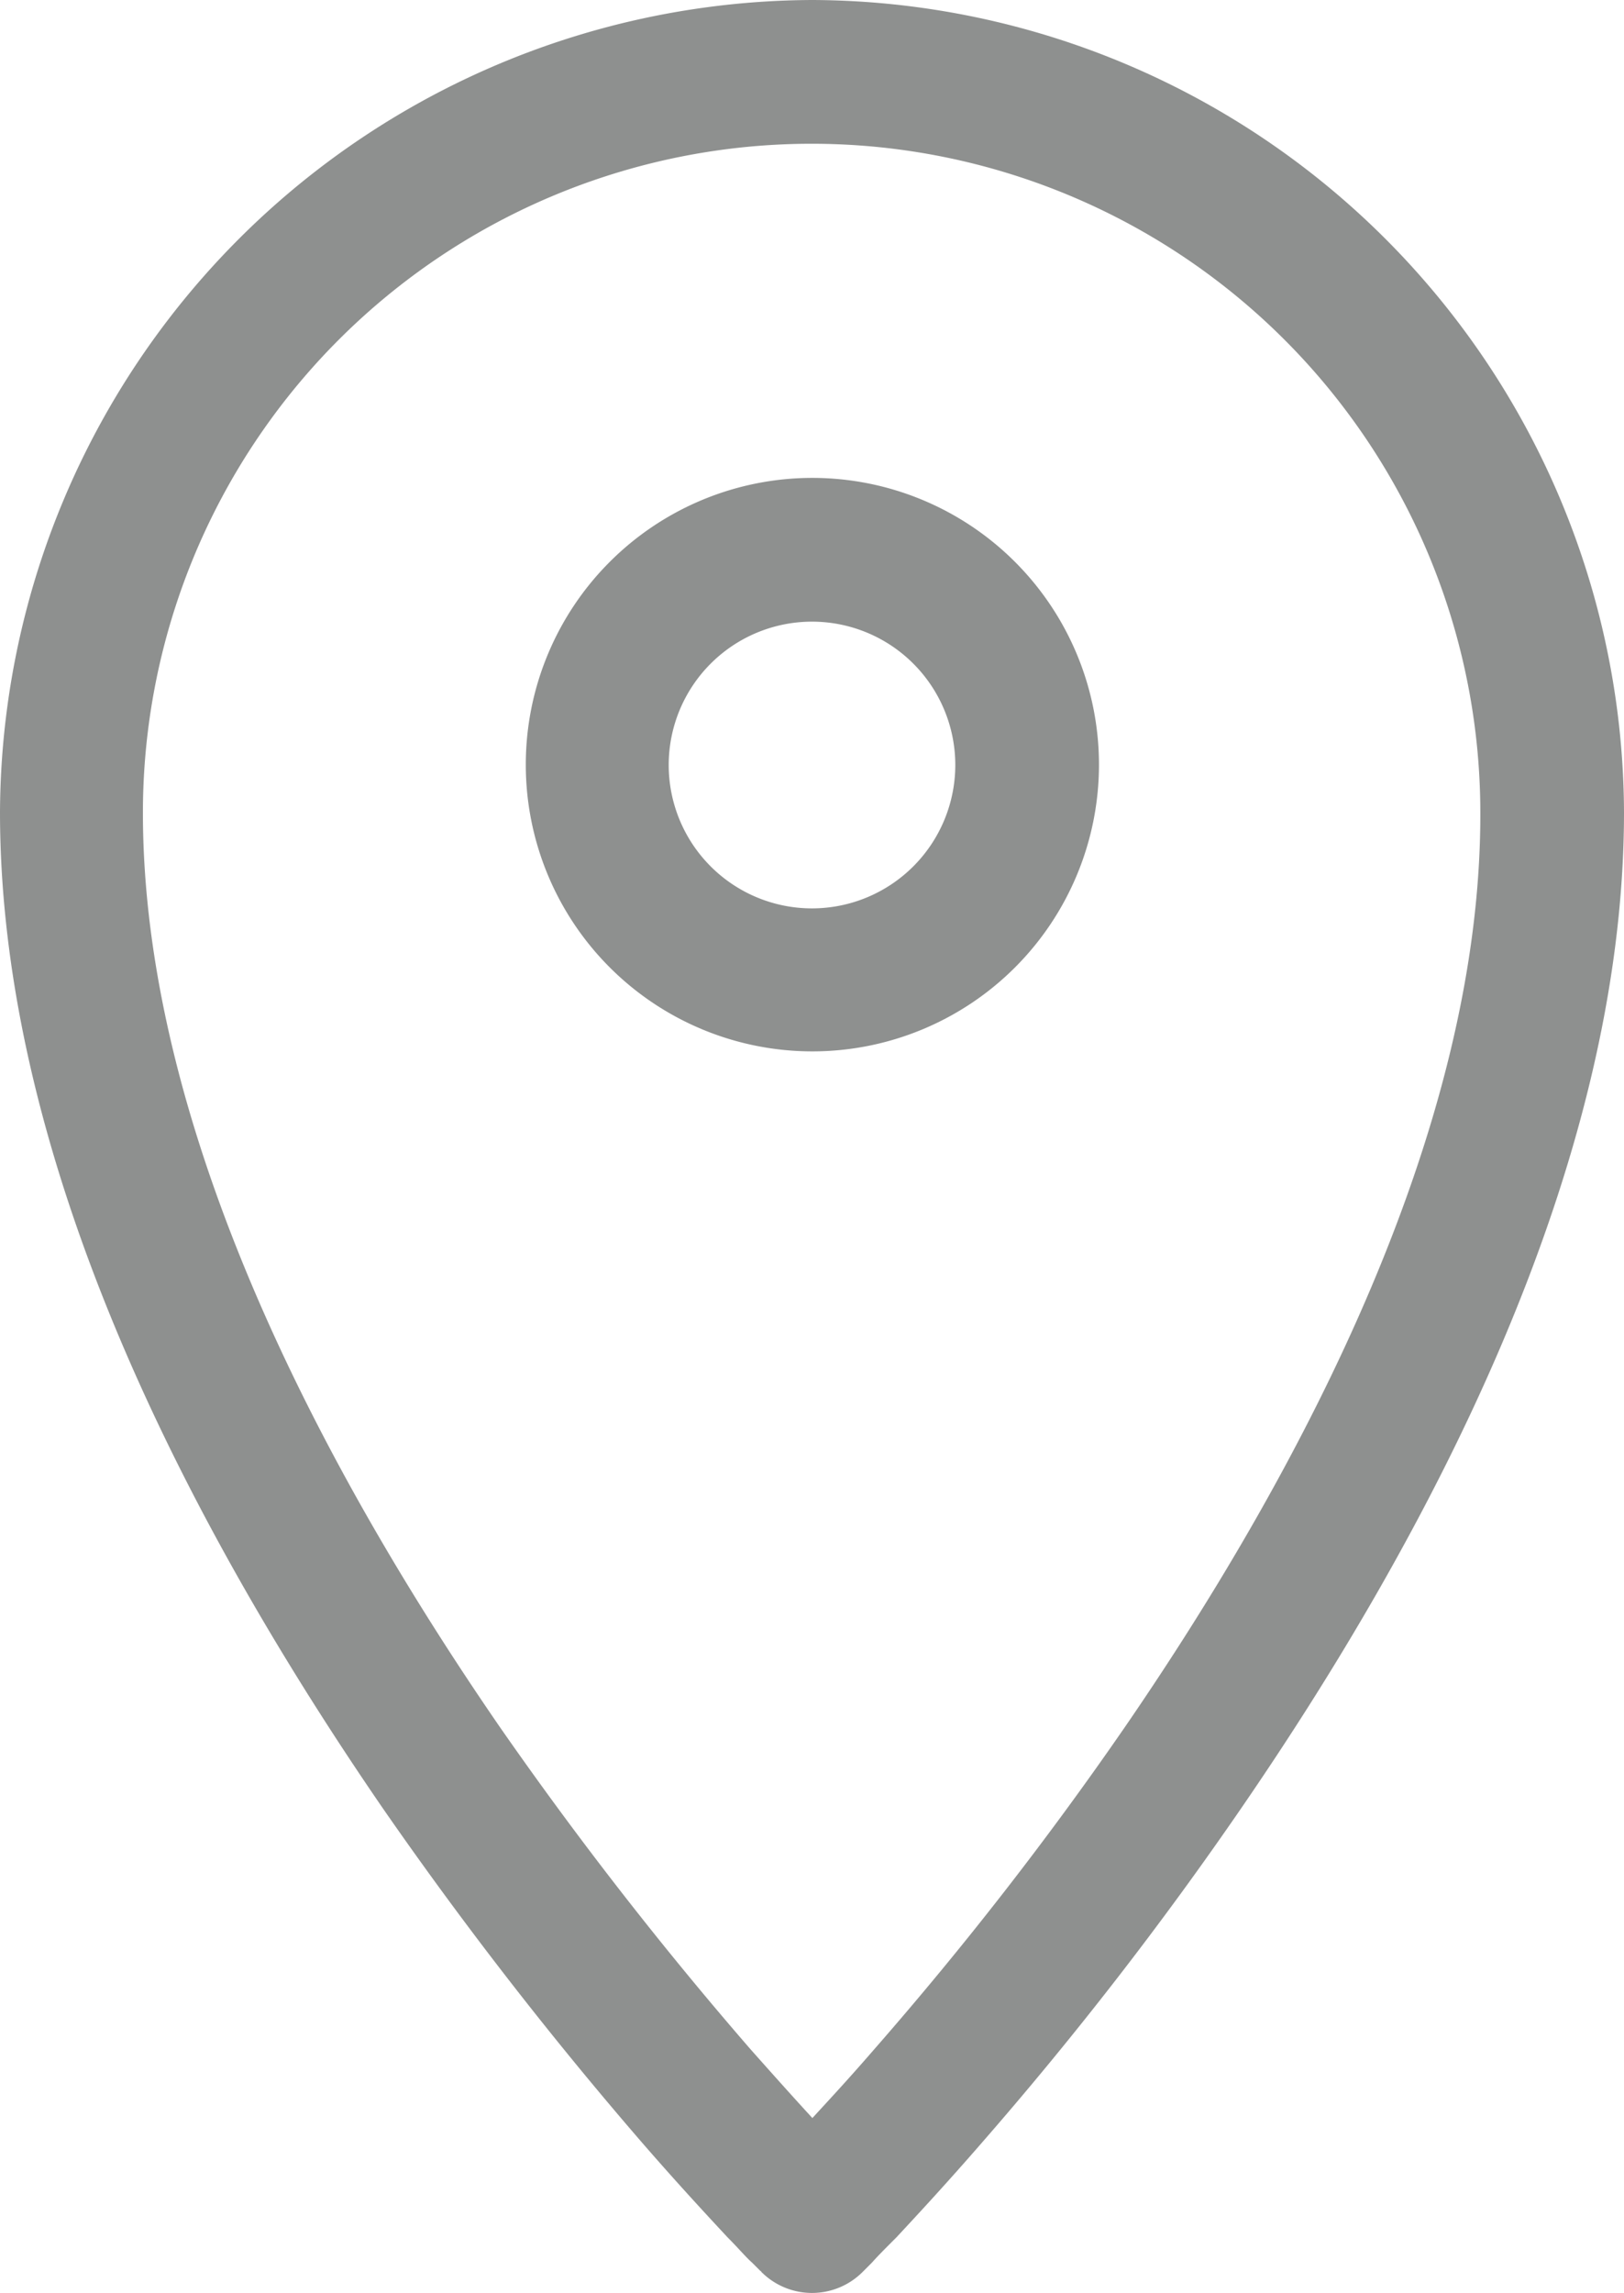
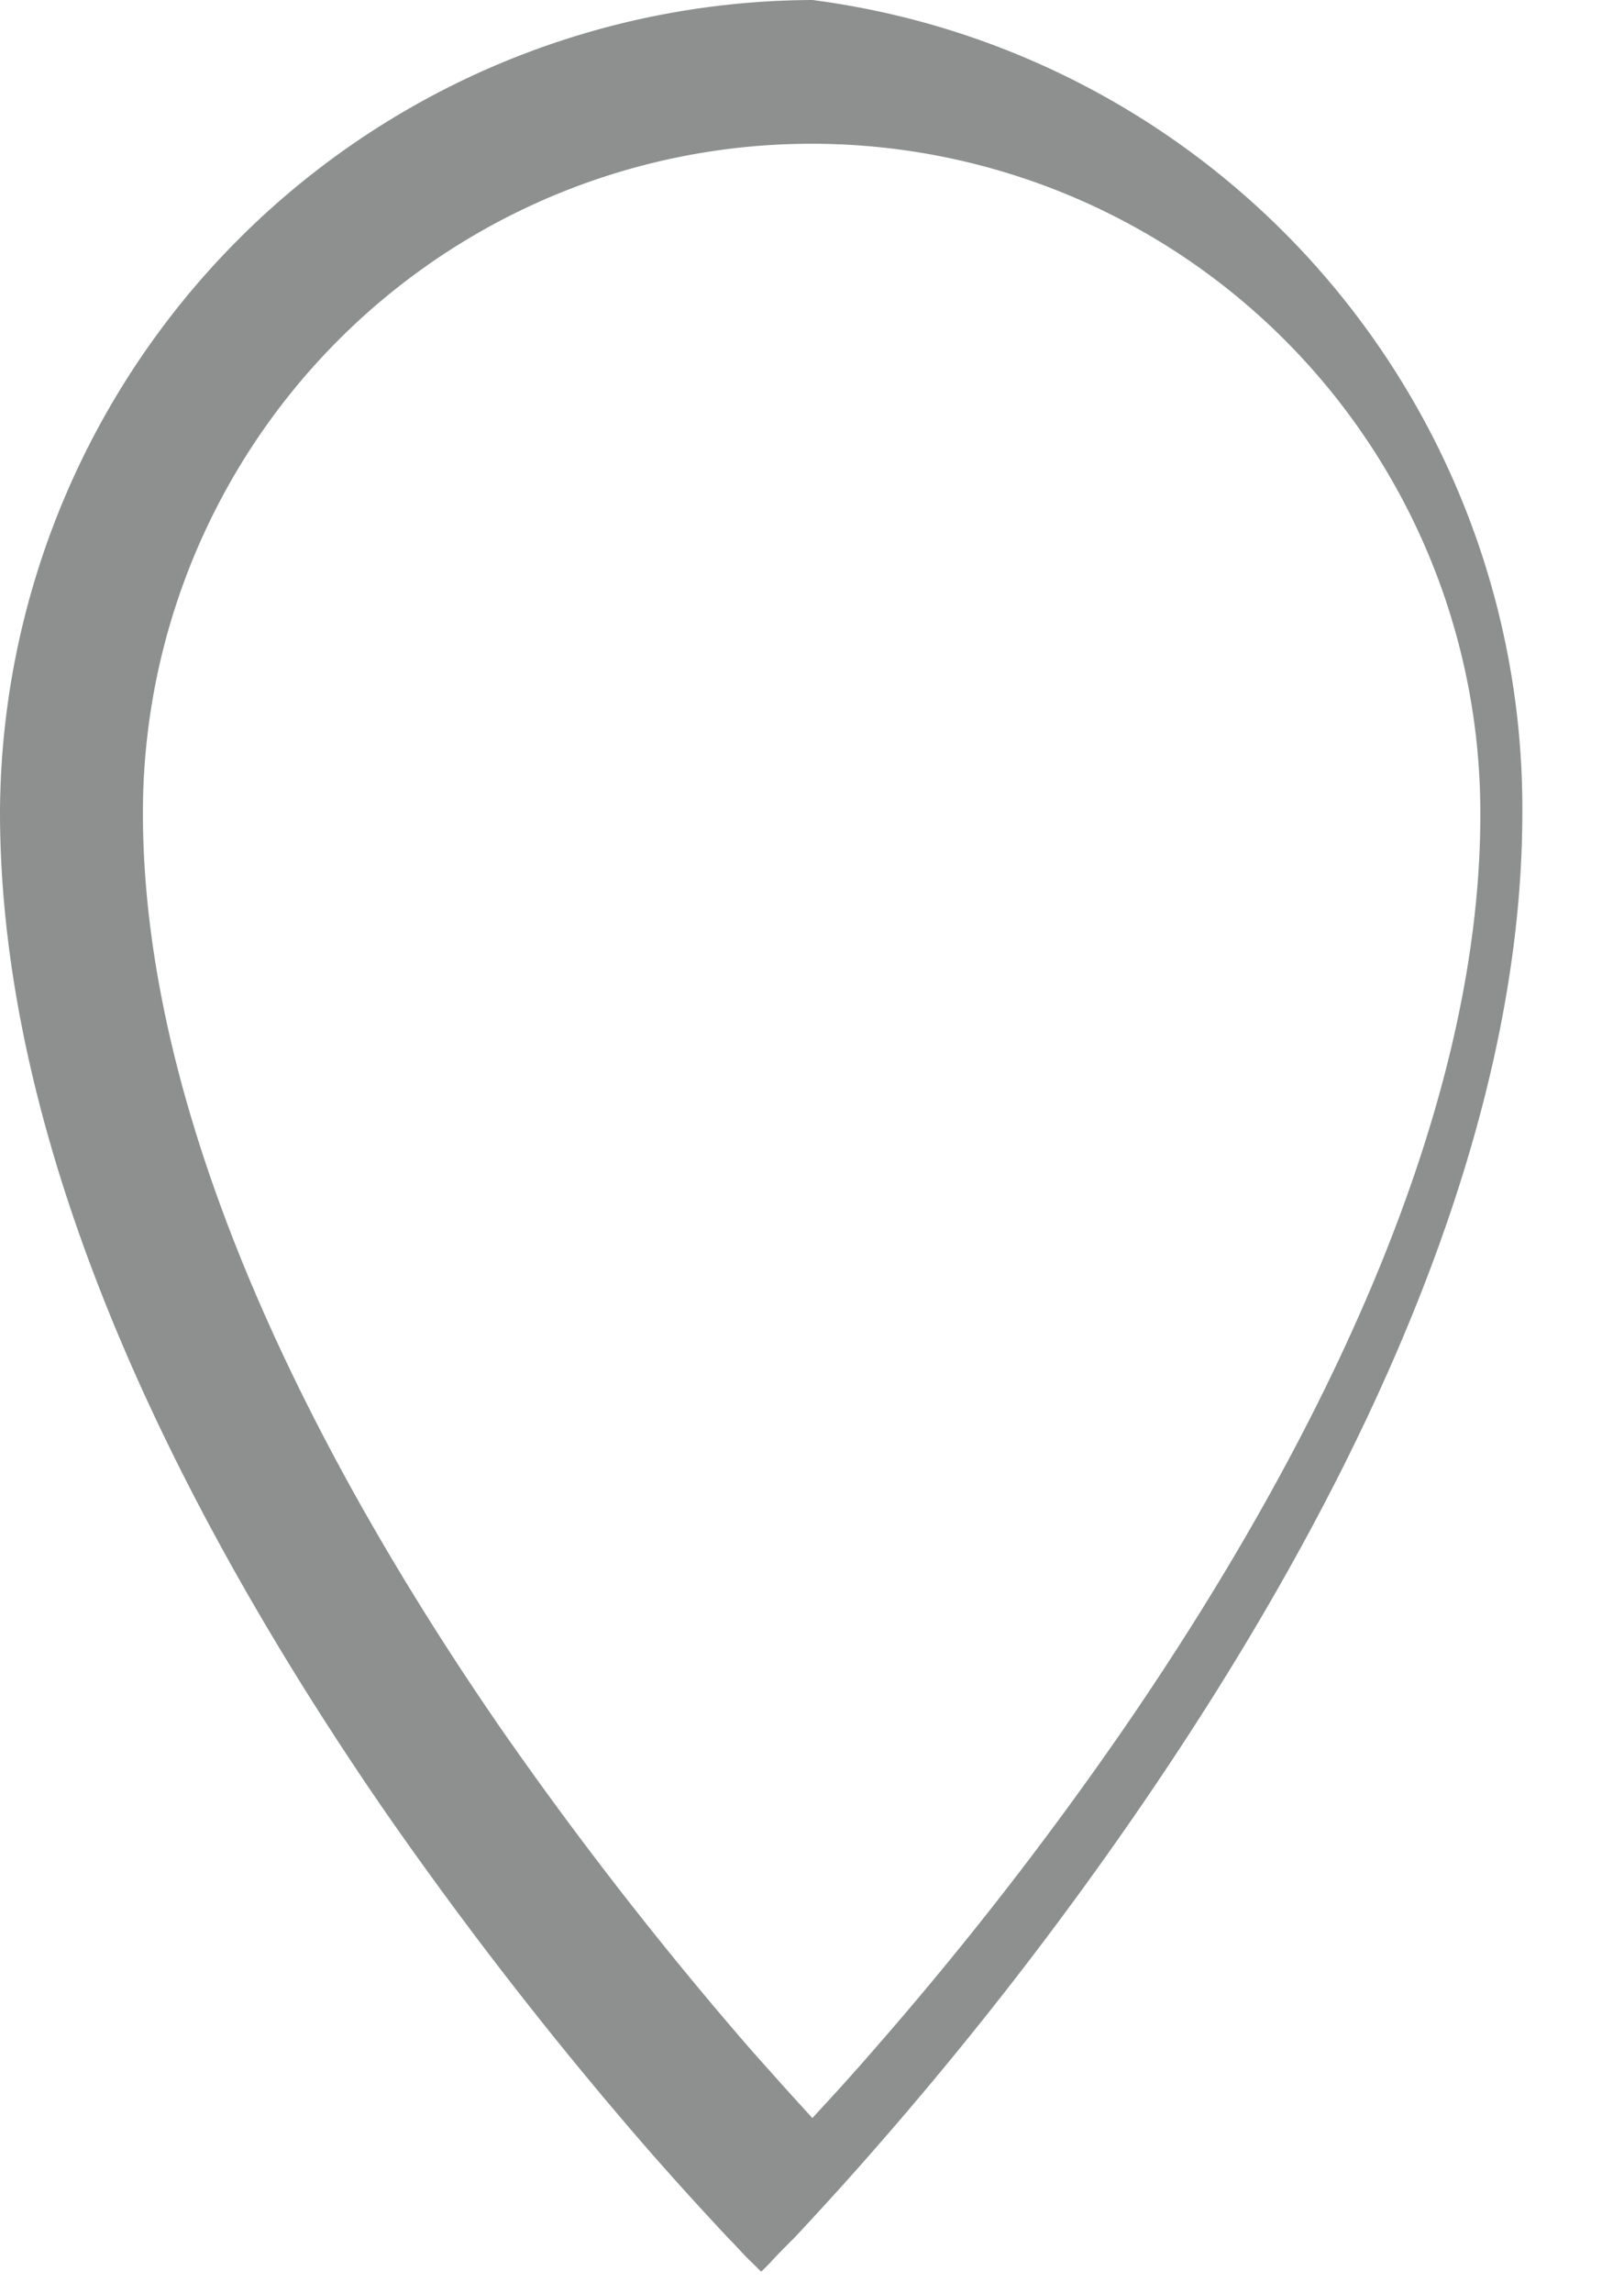
<svg xmlns="http://www.w3.org/2000/svg" width="21.25" height="29.988" viewBox="0 0 21.25 29.988">
  <g id="Symbol_Location_outline" transform="translate(0)">
-     <path id="Pfad_1" data-name="Pfad 1" d="M15.58,1.25A10.67,10.67,0,0,0,4.95,11.87c0,4.68,2.57,9.48,5.01,13.03a51.857,51.857,0,0,0,3.39,4.37c.46.53.85.95,1.12,1.24.14.14.24.26.32.33l.09.09.02.02a.01.01,0,0,1,.01.01h0a.936.936,0,0,0,1.33,0h0l.01-.01.02-.02.09-.09c.07-.08.18-.19.32-.33.27-.29.66-.71,1.12-1.24a47.985,47.985,0,0,0,3.39-4.37c2.44-3.55,5.01-8.36,5.01-13.03A10.662,10.662,0,0,0,15.58,1.25Zm4.08,22.6a46.479,46.479,0,0,1-3.27,4.2c-.32.37-.58.65-.81.9-.23-.25-.49-.54-.81-.9a49.961,49.961,0,0,1-3.27-4.2c-2.4-3.48-4.68-7.89-4.68-11.97a8.75,8.75,0,1,1,17.5,0C24.33,15.95,22.06,20.36,19.66,23.85Z" transform="translate(-4.95 -1.25)" fill="#8e908f" />
-     <path id="Pfad_2" data-name="Pfad 2" d="M15.58,7.5a3.75,3.75,0,1,0,3.75,3.75A3.751,3.751,0,0,0,15.58,7.5Zm0,5.63a1.875,1.875,0,1,1,1.87-1.88A1.876,1.876,0,0,1,15.58,13.13Z" transform="translate(-4.95 -1.25)" fill="#8e908f" />
+     <path id="Pfad_1" data-name="Pfad 1" d="M15.58,1.25A10.67,10.67,0,0,0,4.95,11.87c0,4.68,2.57,9.48,5.01,13.03a51.857,51.857,0,0,0,3.39,4.37c.46.53.85.95,1.12,1.24.14.14.24.26.32.33l.09.09.02.02a.01.01,0,0,1,.01.01h0h0l.01-.01.02-.02.09-.09c.07-.08.18-.19.32-.33.27-.29.66-.71,1.12-1.24a47.985,47.985,0,0,0,3.39-4.37c2.44-3.55,5.01-8.36,5.01-13.03A10.662,10.662,0,0,0,15.58,1.25Zm4.08,22.6a46.479,46.479,0,0,1-3.27,4.2c-.32.37-.58.65-.81.9-.23-.25-.49-.54-.81-.9a49.961,49.961,0,0,1-3.27-4.2c-2.4-3.48-4.68-7.89-4.68-11.97a8.75,8.75,0,1,1,17.5,0C24.33,15.95,22.06,20.36,19.66,23.85Z" transform="translate(-4.95 -1.25)" fill="#8e908f" />
  </g>
</svg>